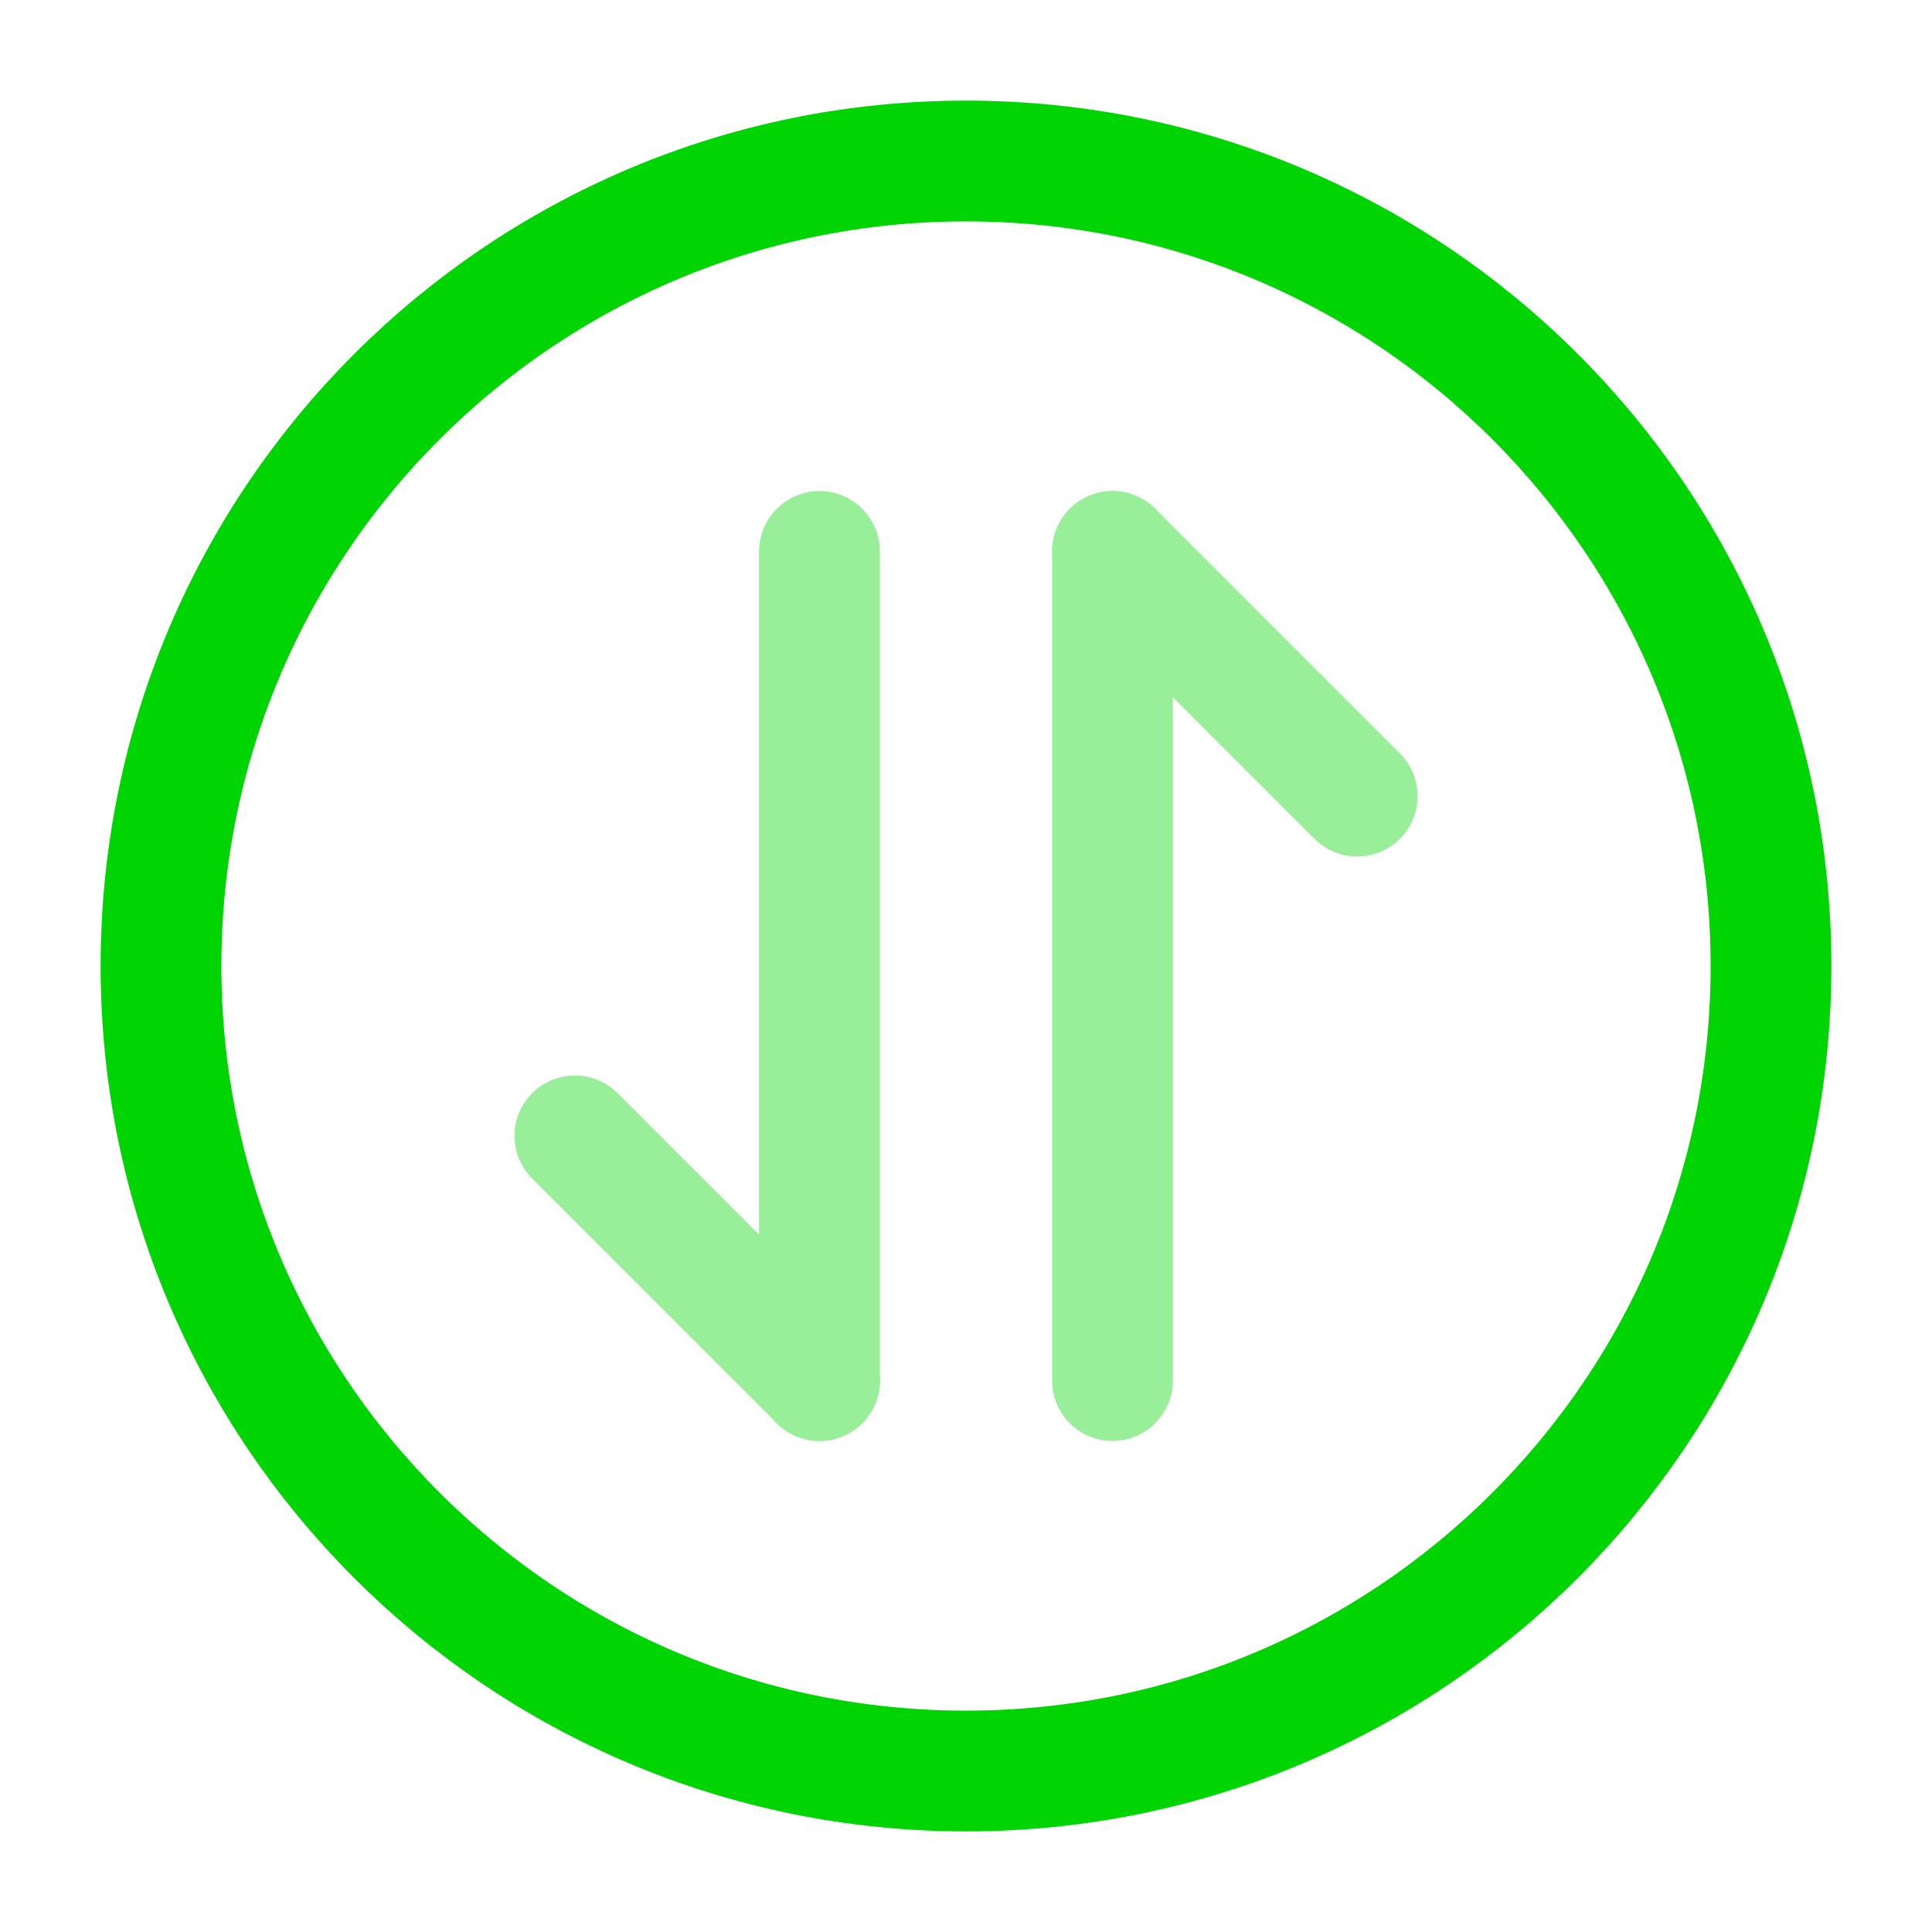
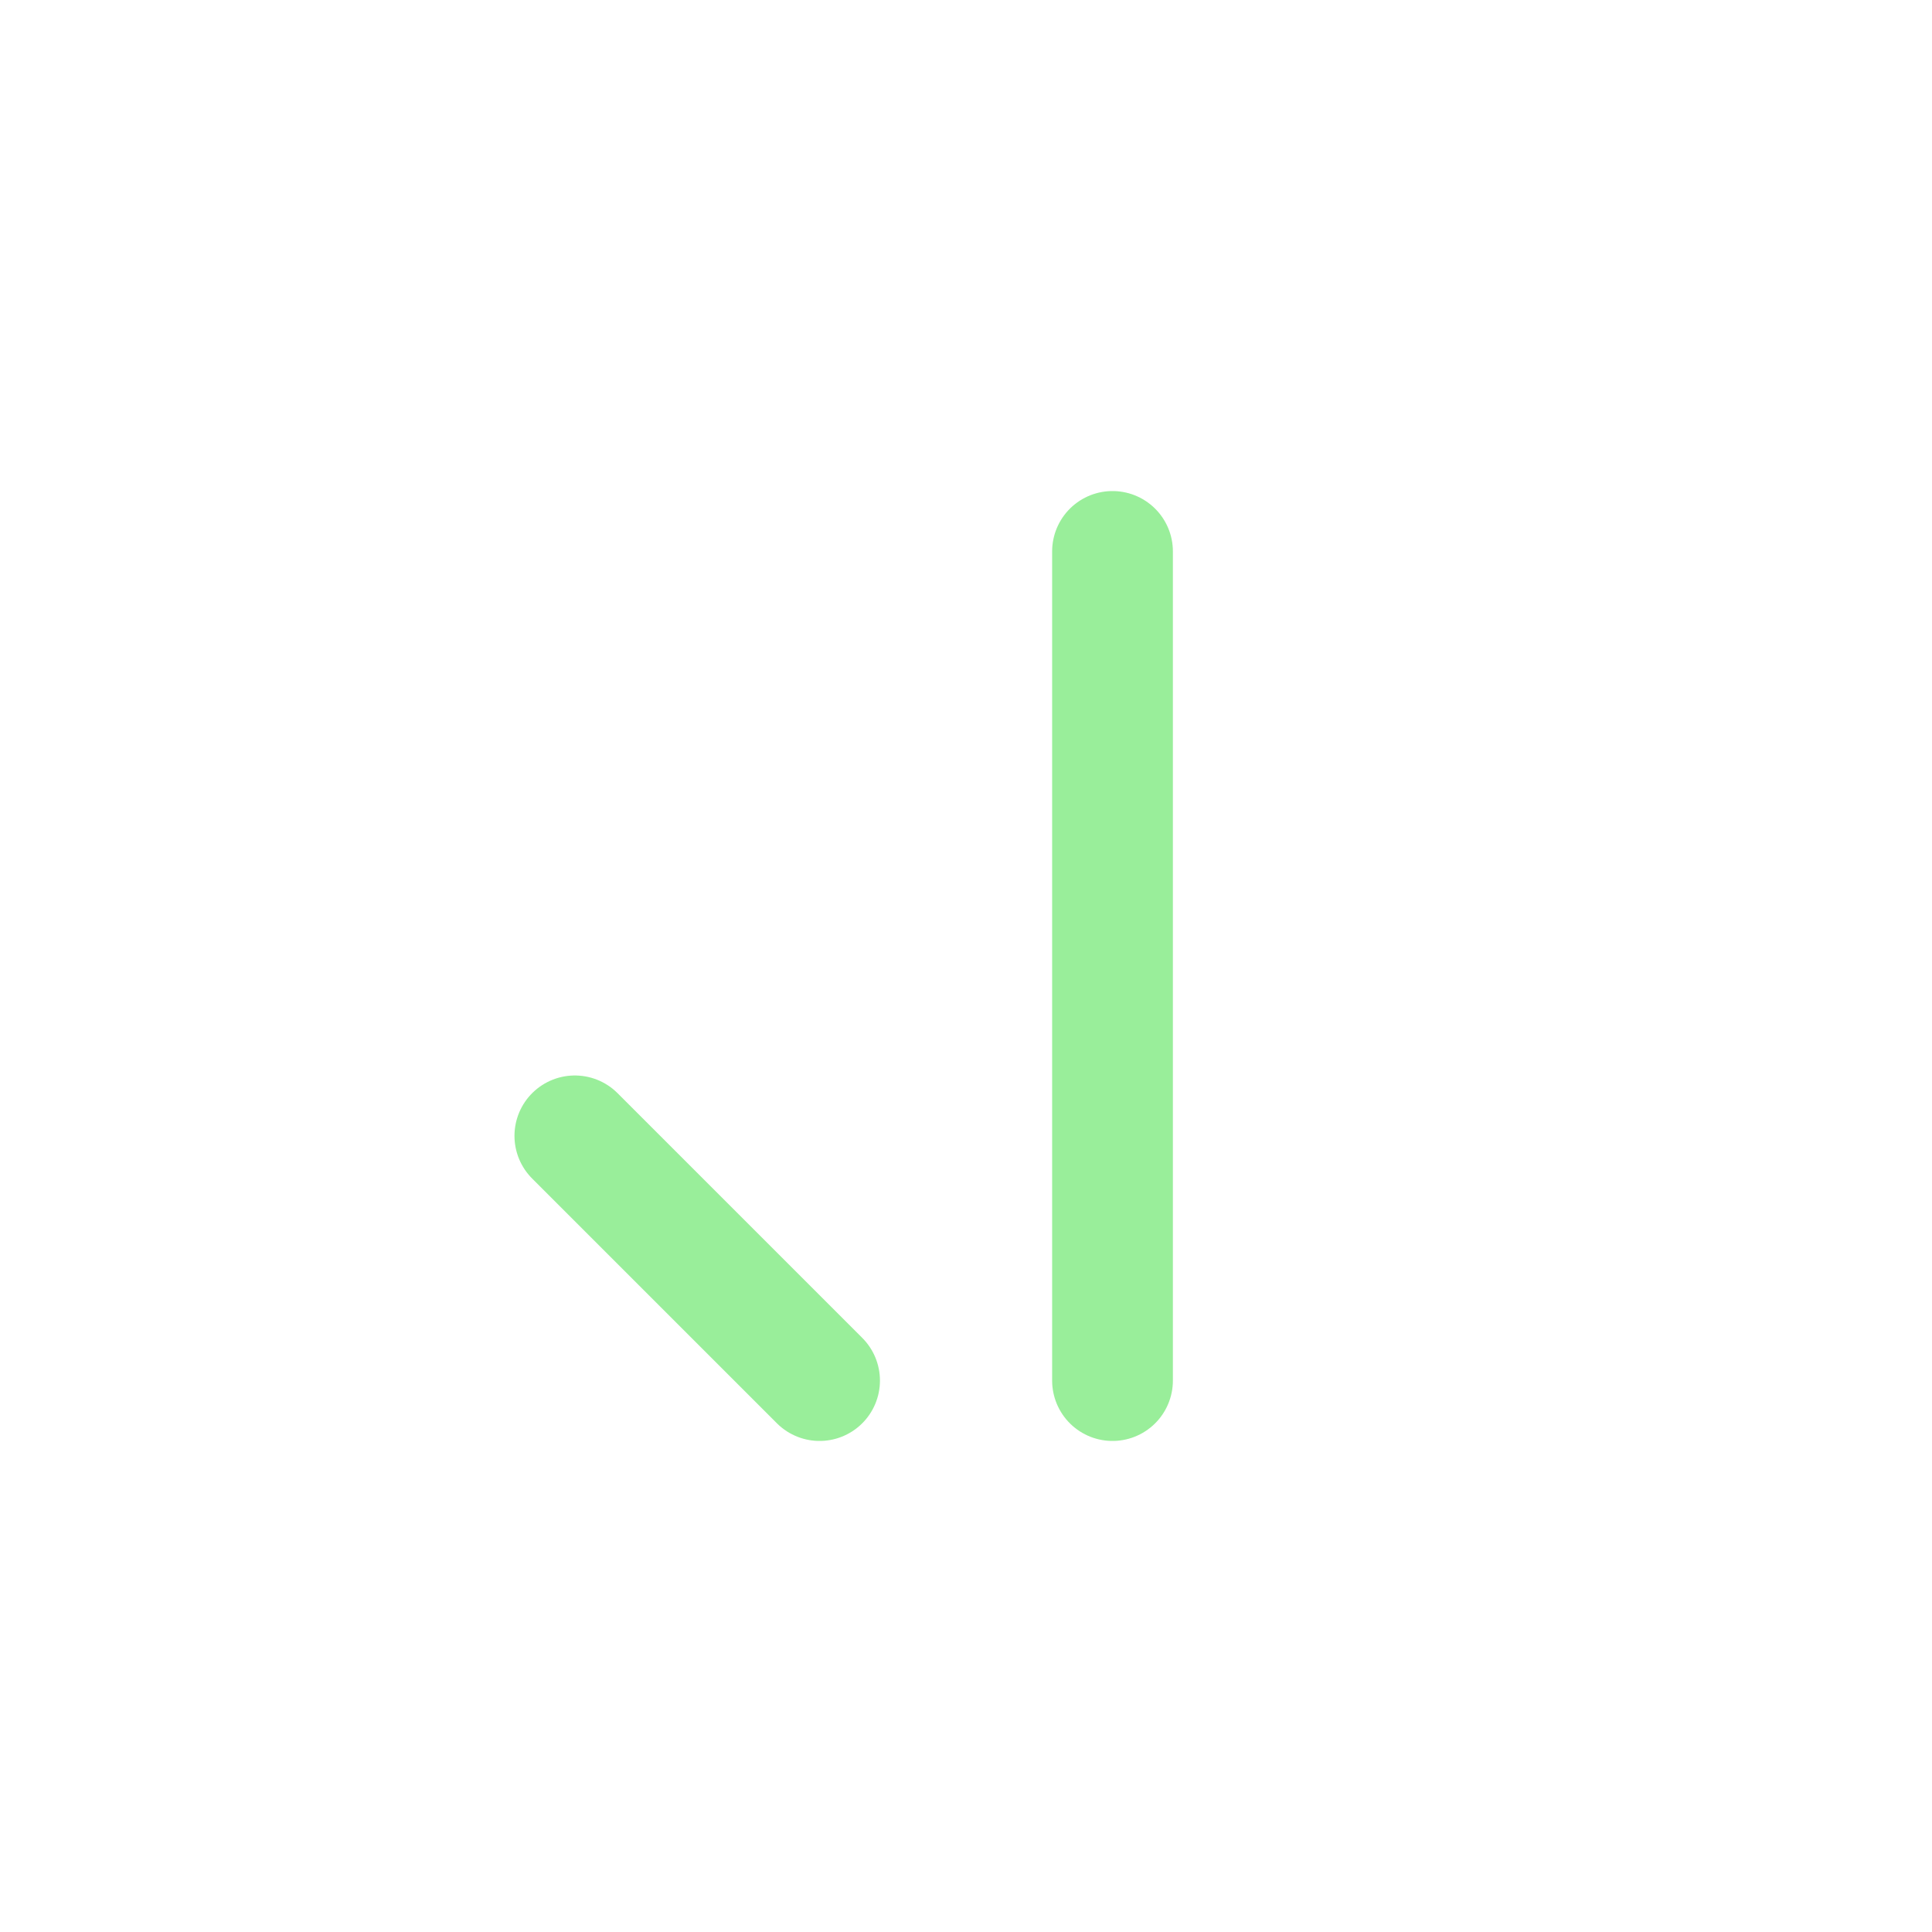
<svg xmlns="http://www.w3.org/2000/svg" width="800px" height="800px" viewBox="0 0 24 24" fill="none">
  <g opacity="0.4">
-     <path d="M13.82 6.85L16.86 9.89" stroke="#00d402" stroke-width="1.5" stroke-miterlimit="10" stroke-linecap="round" stroke-linejoin="round" />
    <path d="M13.82 17.15V6.85" stroke="#00d402" stroke-width="1.5" stroke-miterlimit="10" stroke-linecap="round" stroke-linejoin="round" />
    <path d="M10.181 17.15L7.141 14.11" stroke="#00d402" stroke-width="1.5" stroke-miterlimit="10" stroke-linecap="round" stroke-linejoin="round" />
-     <path d="M10.18 6.85V17.15" stroke="#00d402" stroke-width="1.5" stroke-miterlimit="10" stroke-linecap="round" stroke-linejoin="round" />
  </g>
-   <path d="M12 22C17.523 22 22 17.523 22 12C22 6.477 17.523 2 12 2C6.477 2 2 6.477 2 12C2 17.523 6.477 22 12 22Z" stroke="#00d402" stroke-width="1.5" stroke-linecap="round" stroke-linejoin="round" />
</svg>